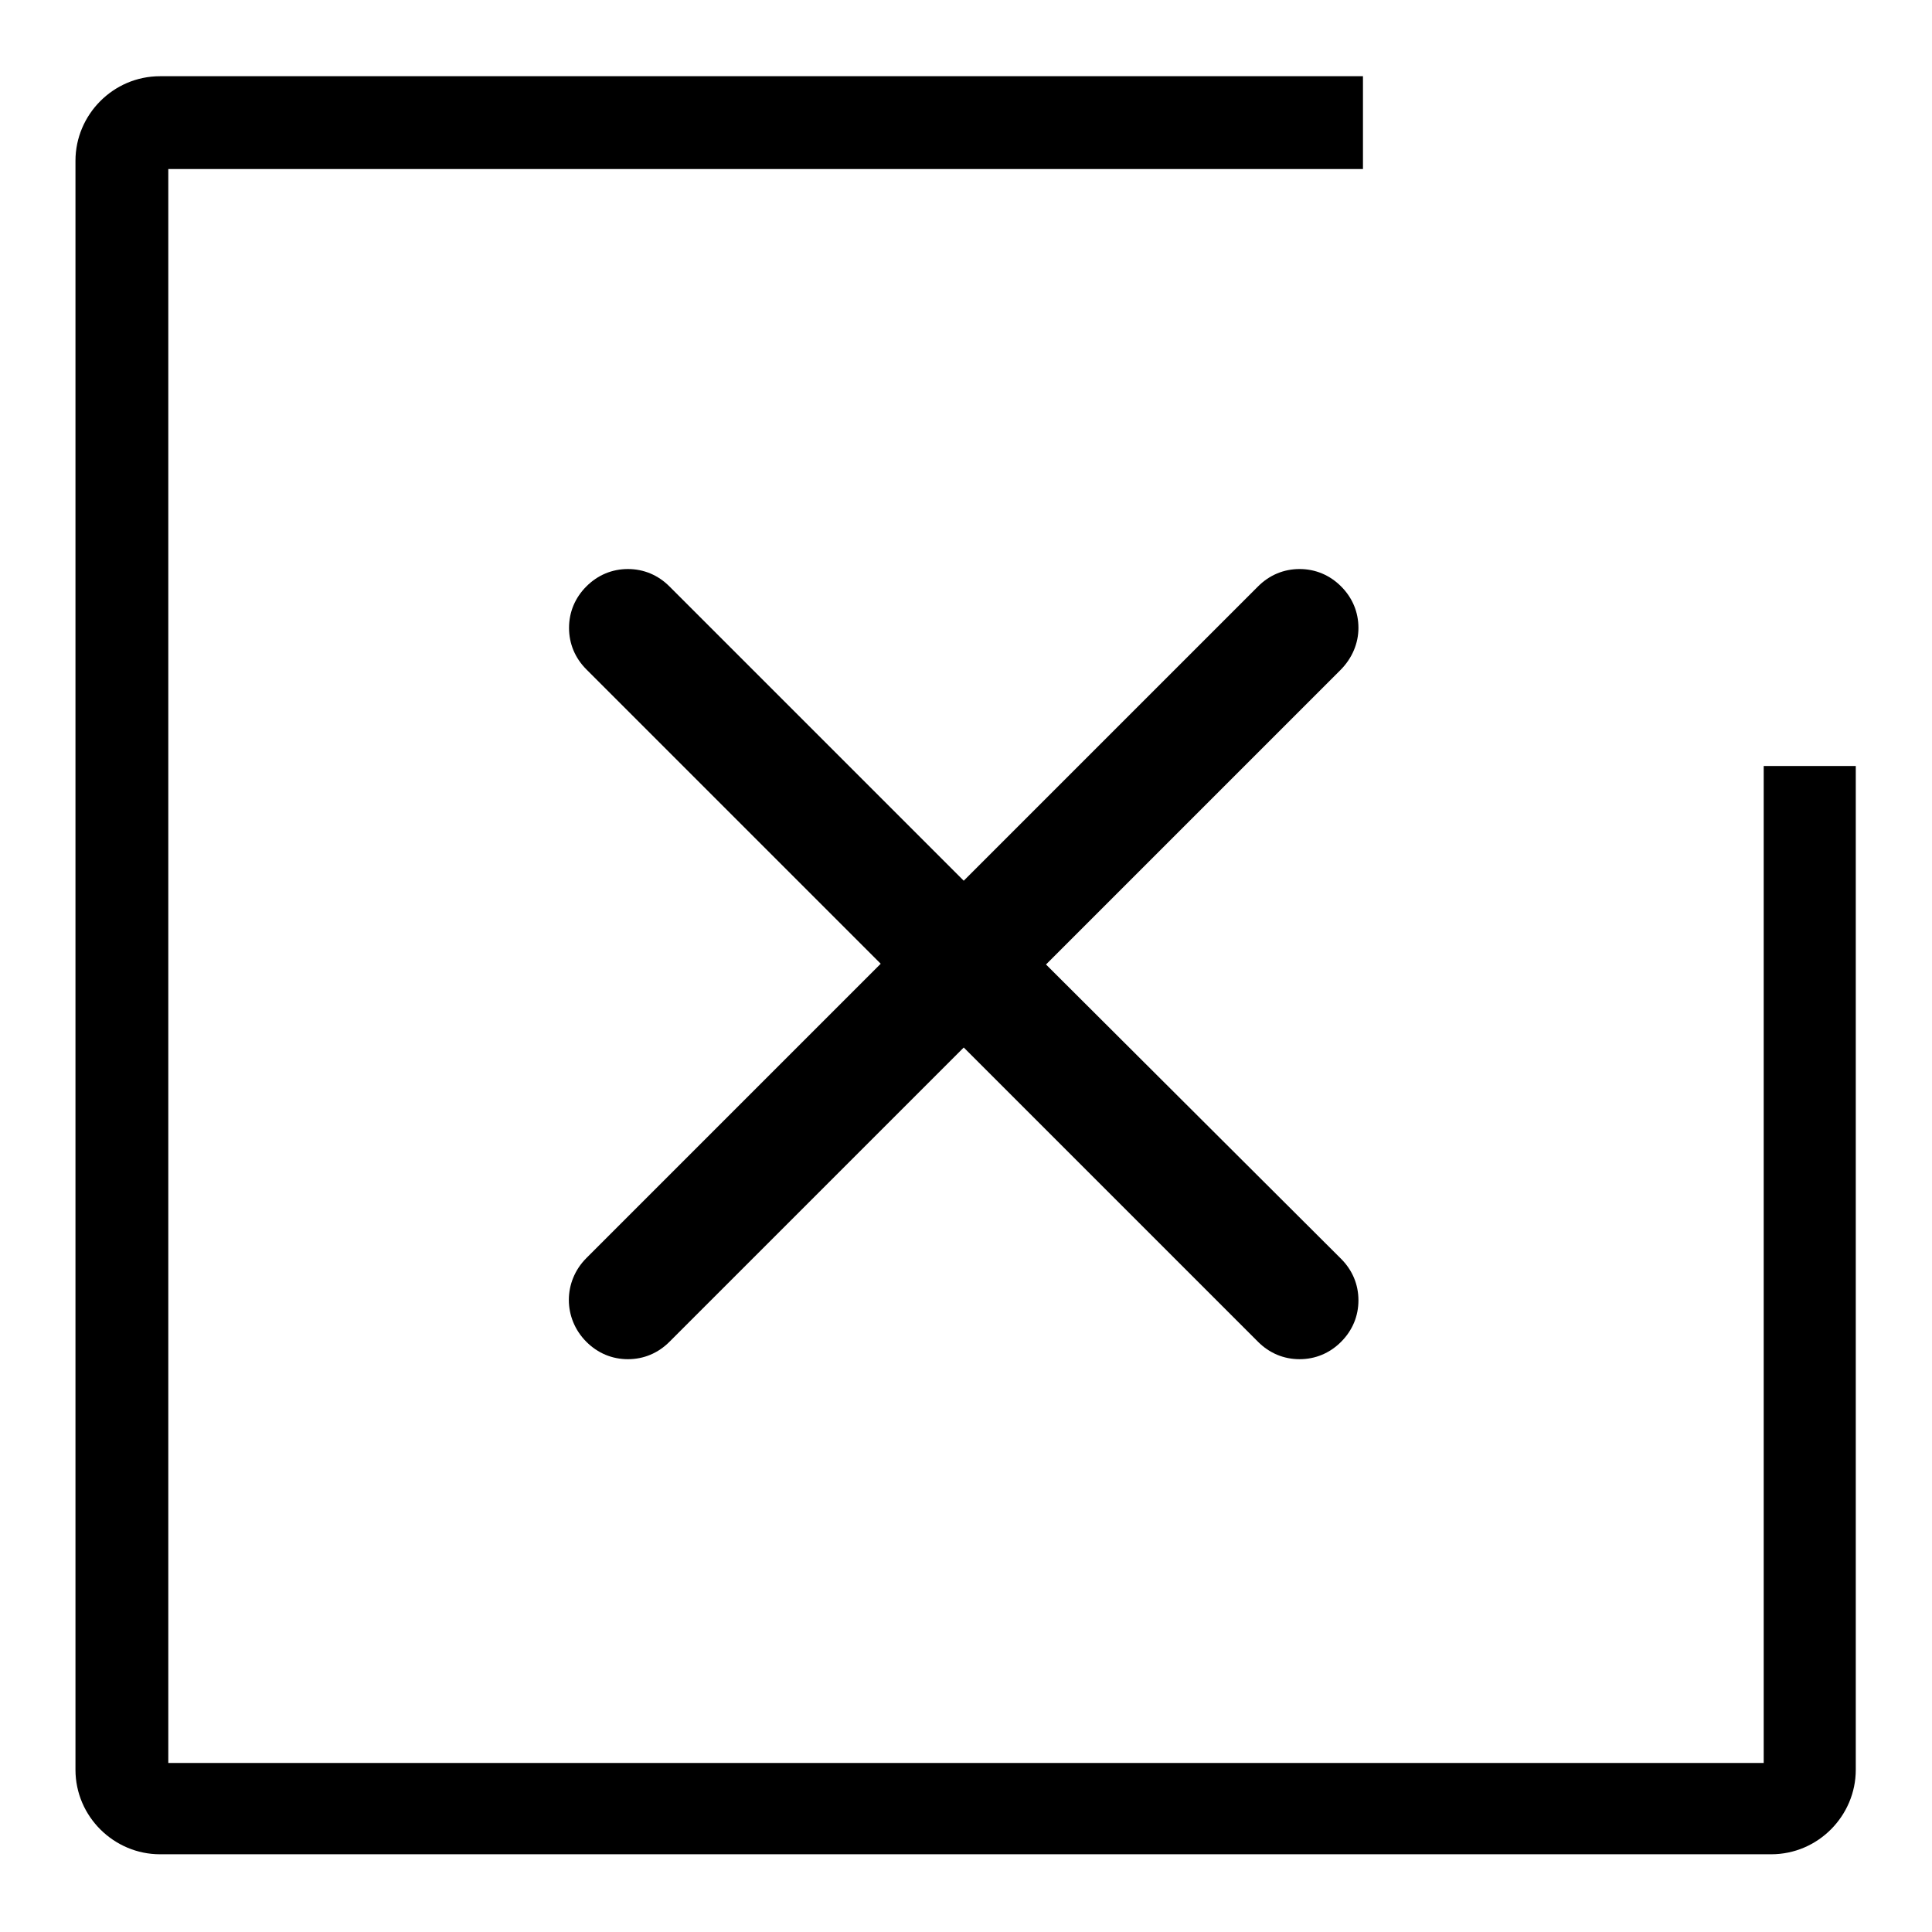
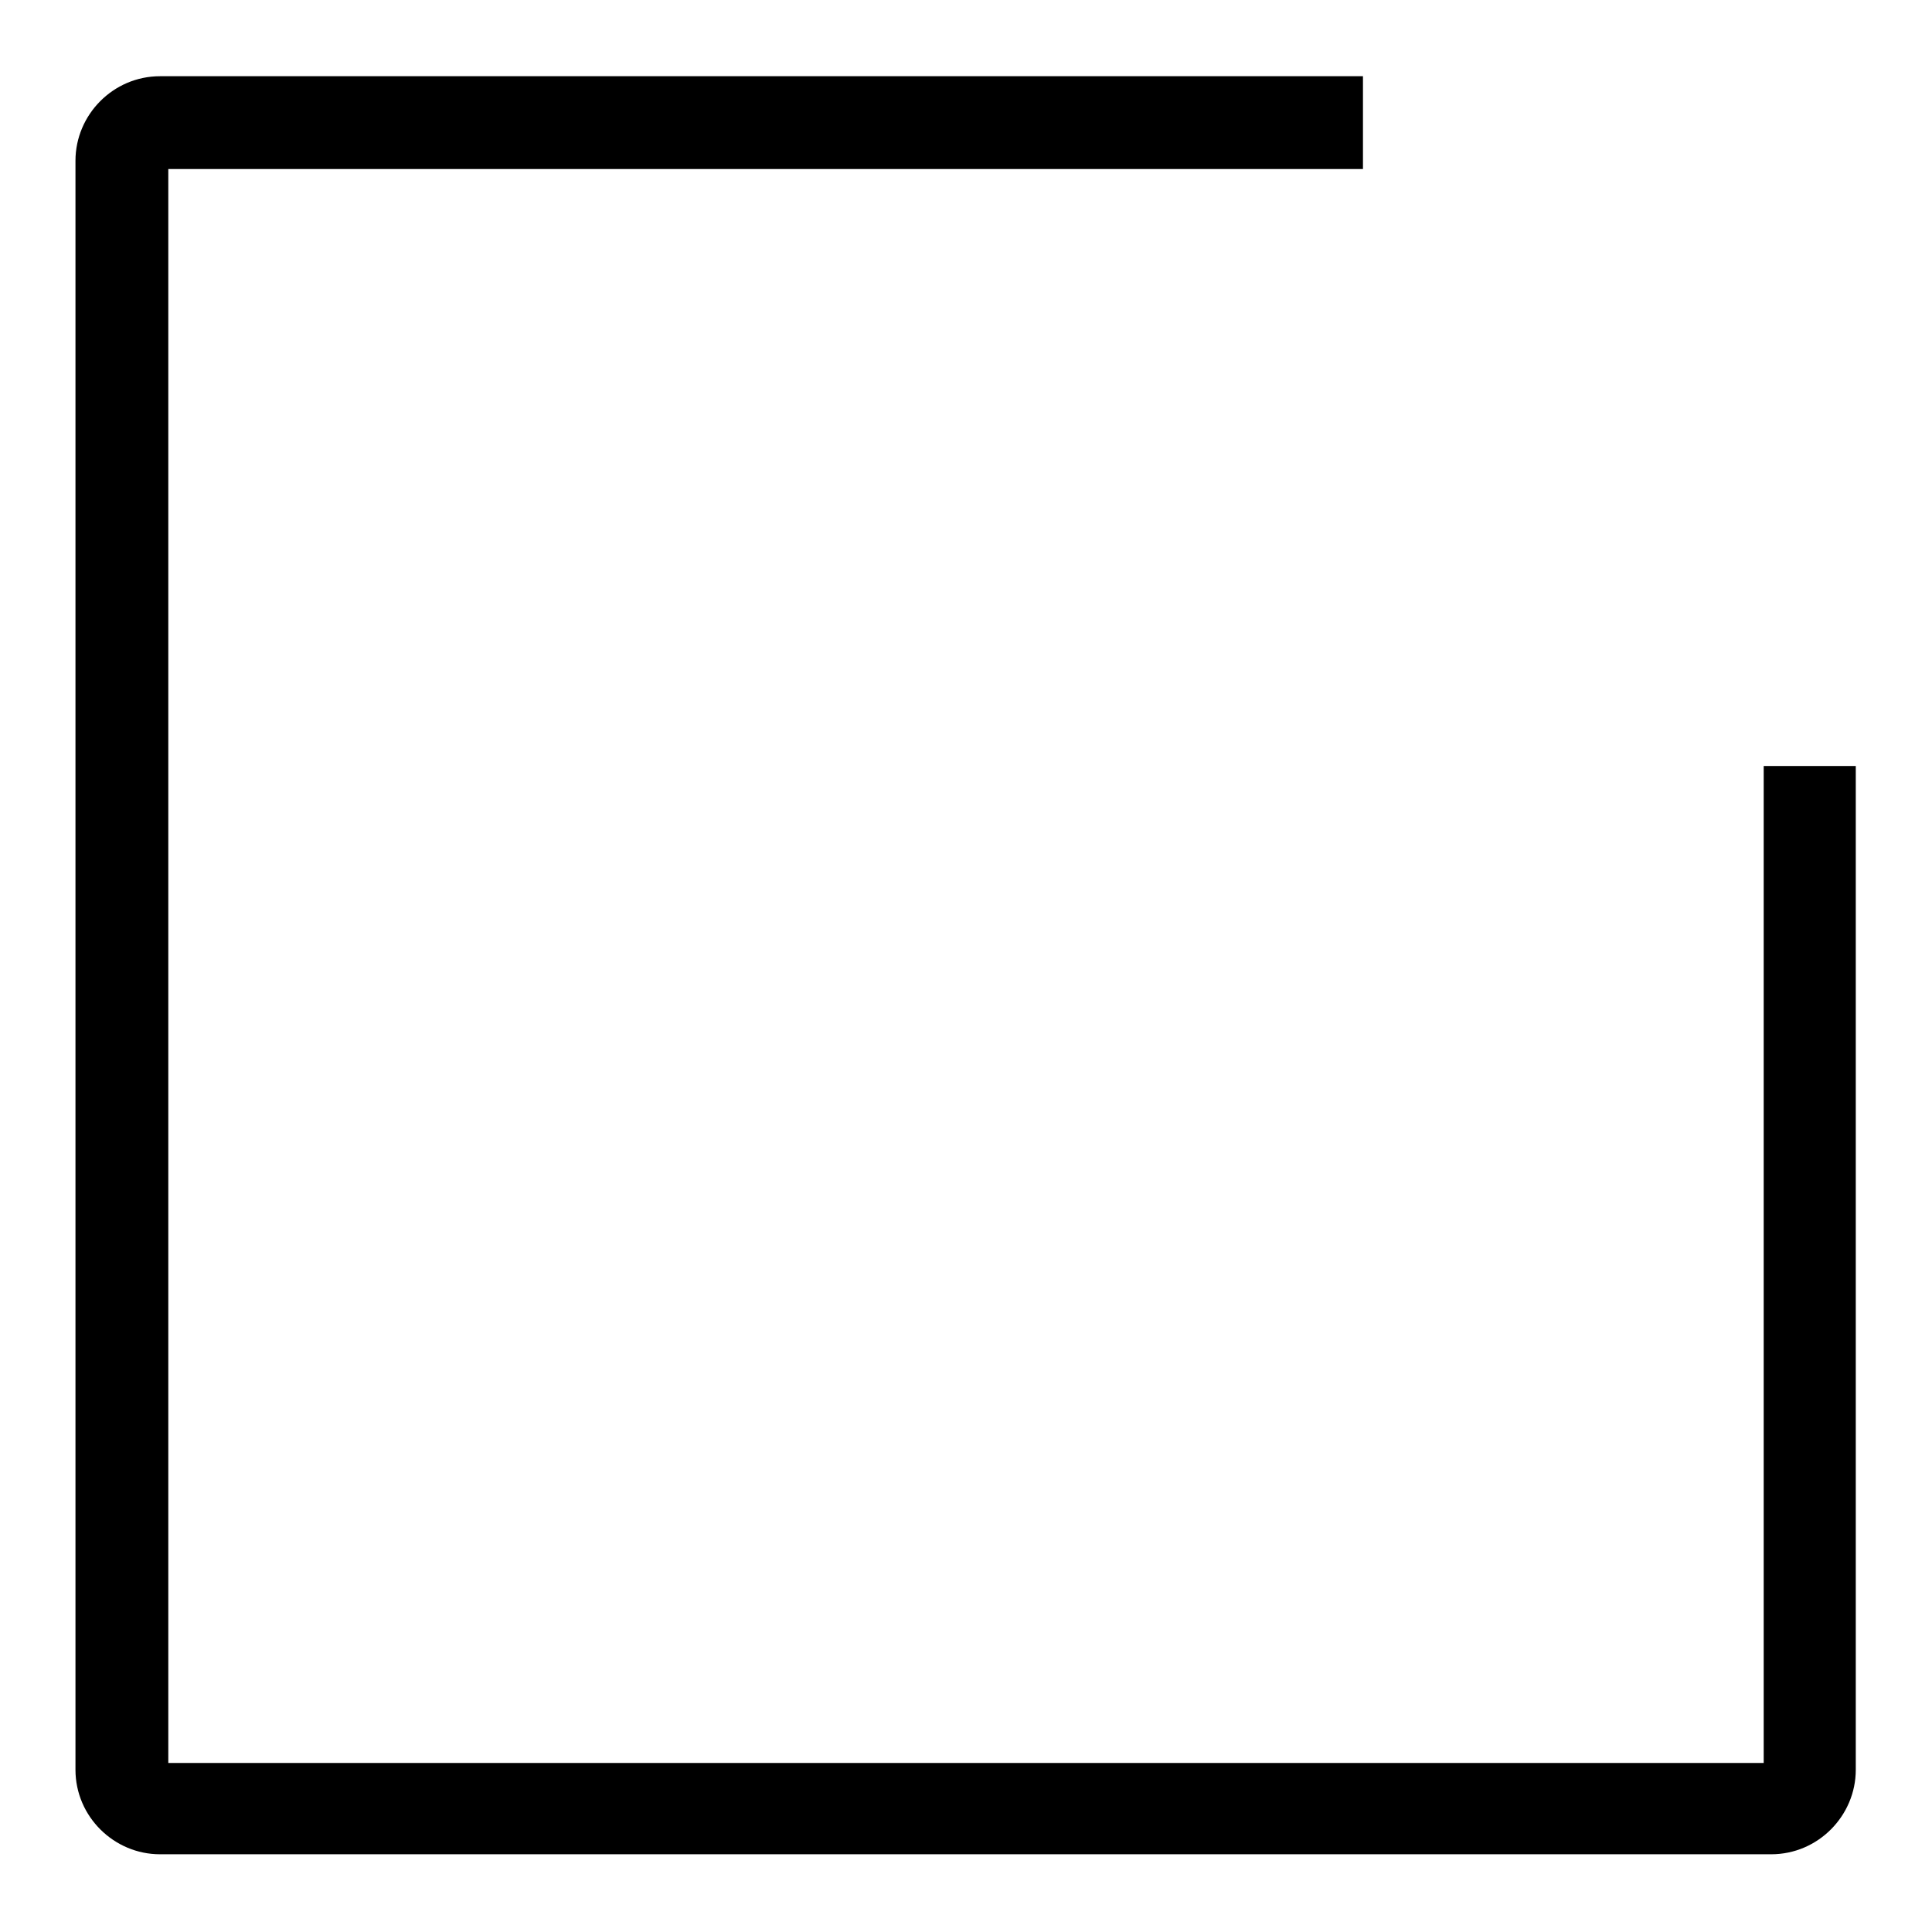
<svg xmlns="http://www.w3.org/2000/svg" version="1.1" x="0px" y="0px" viewBox="0 0 256 256" enable-background="new 0 0 256 256" xml:space="preserve">
  <g>
    <g>
      <path fill="#000000" d="M233.7,101.6v132H22.3V22.4h158.3V10.1H21.2c-6.2,0-11.2,5.1-11.2,11.2v213.2c0,6.2,5.1,11.2,11.2,11.2h213.5c6.2,0,11.2-5.1,11.2-11.2v-133H233.7z" />
-       <path fill="#000000" d="M180,83.2c0-2.1-0.8-4-2.3-5.5c-1.5-1.5-3.4-2.3-5.5-2.3c-2.1,0-4,0.8-5.5,2.3l-39,39l-39-39c-1.5-1.5-3.4-2.3-5.5-2.3s-4,0.8-5.5,2.3c-1.5,1.5-2.3,3.4-2.3,5.5c0,2.1,0.8,4,2.3,5.5l39,39l-39,39c-3.1,3.1-3.1,8,0,11.1c1.5,1.5,3.4,2.3,5.5,2.3s4-0.8,5.5-2.3l39-39l39,39c1.5,1.5,3.4,2.3,5.5,2.3c2.1,0,4-0.8,5.5-2.3c1.5-1.5,2.3-3.4,2.3-5.5s-0.8-4-2.3-5.5l-39.1-39l39-39C179.2,87.2,180,85.2,180,83.2z" />
    </g>
  </g>
</svg>